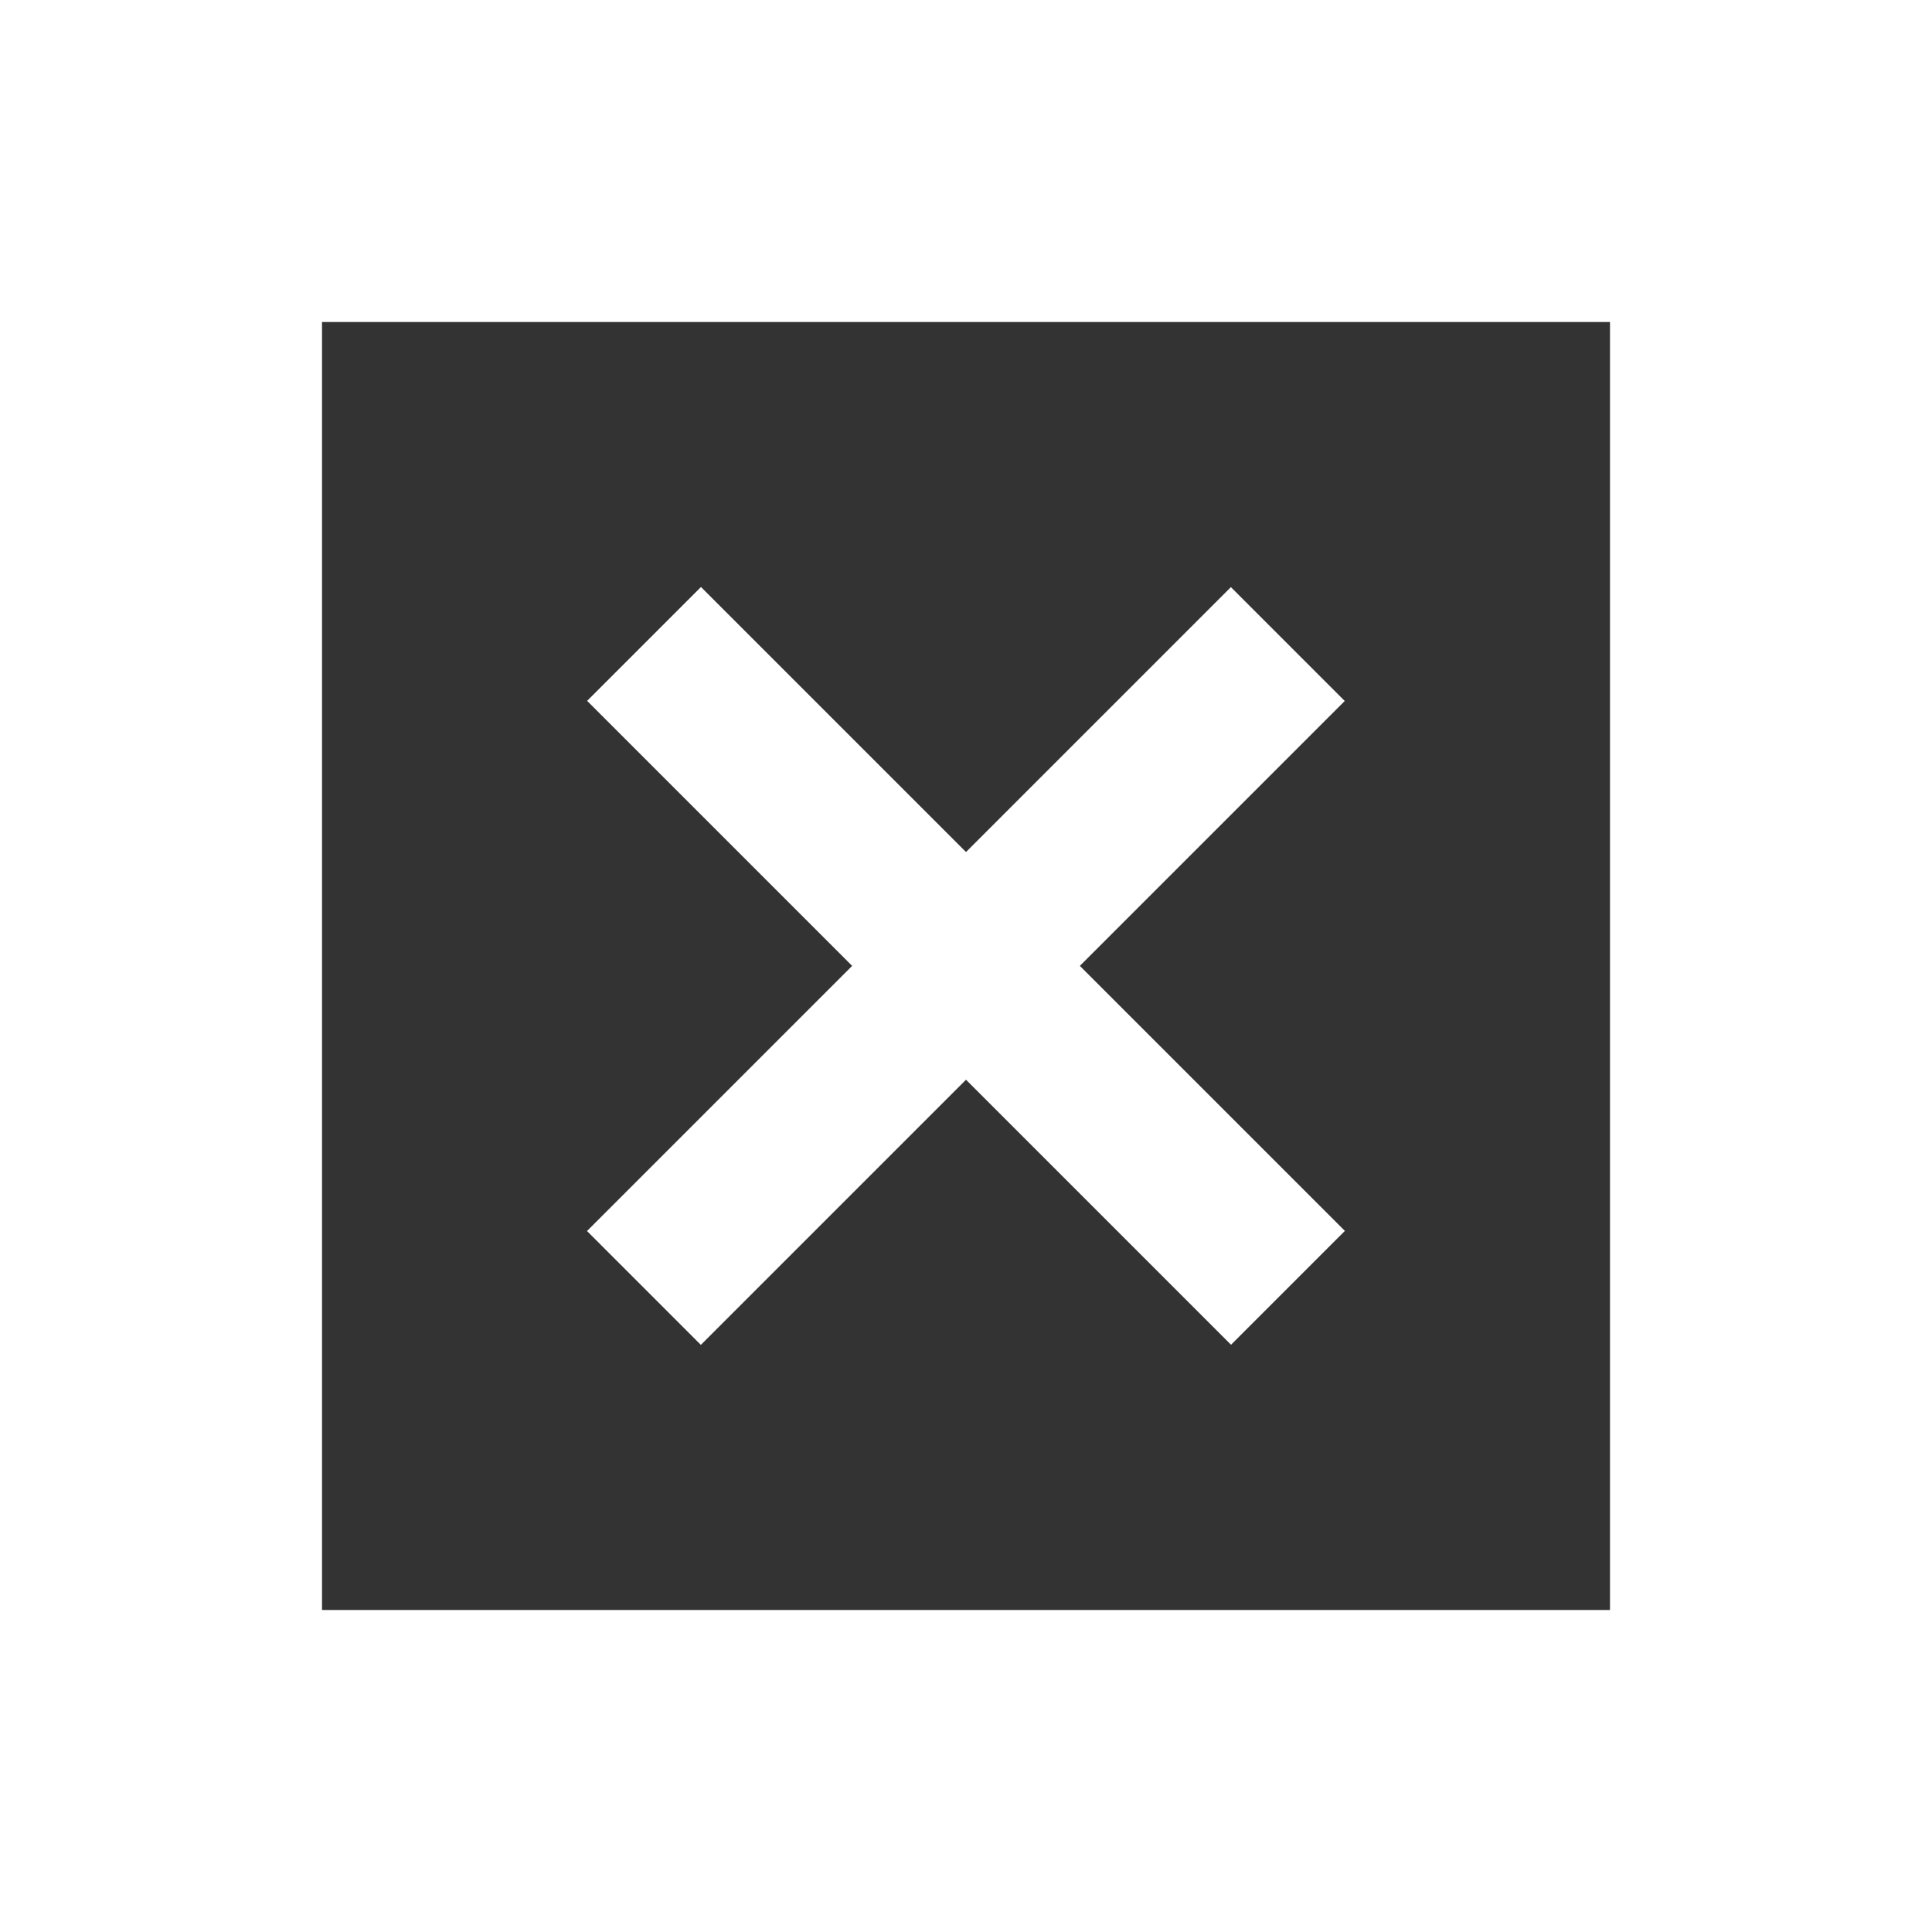
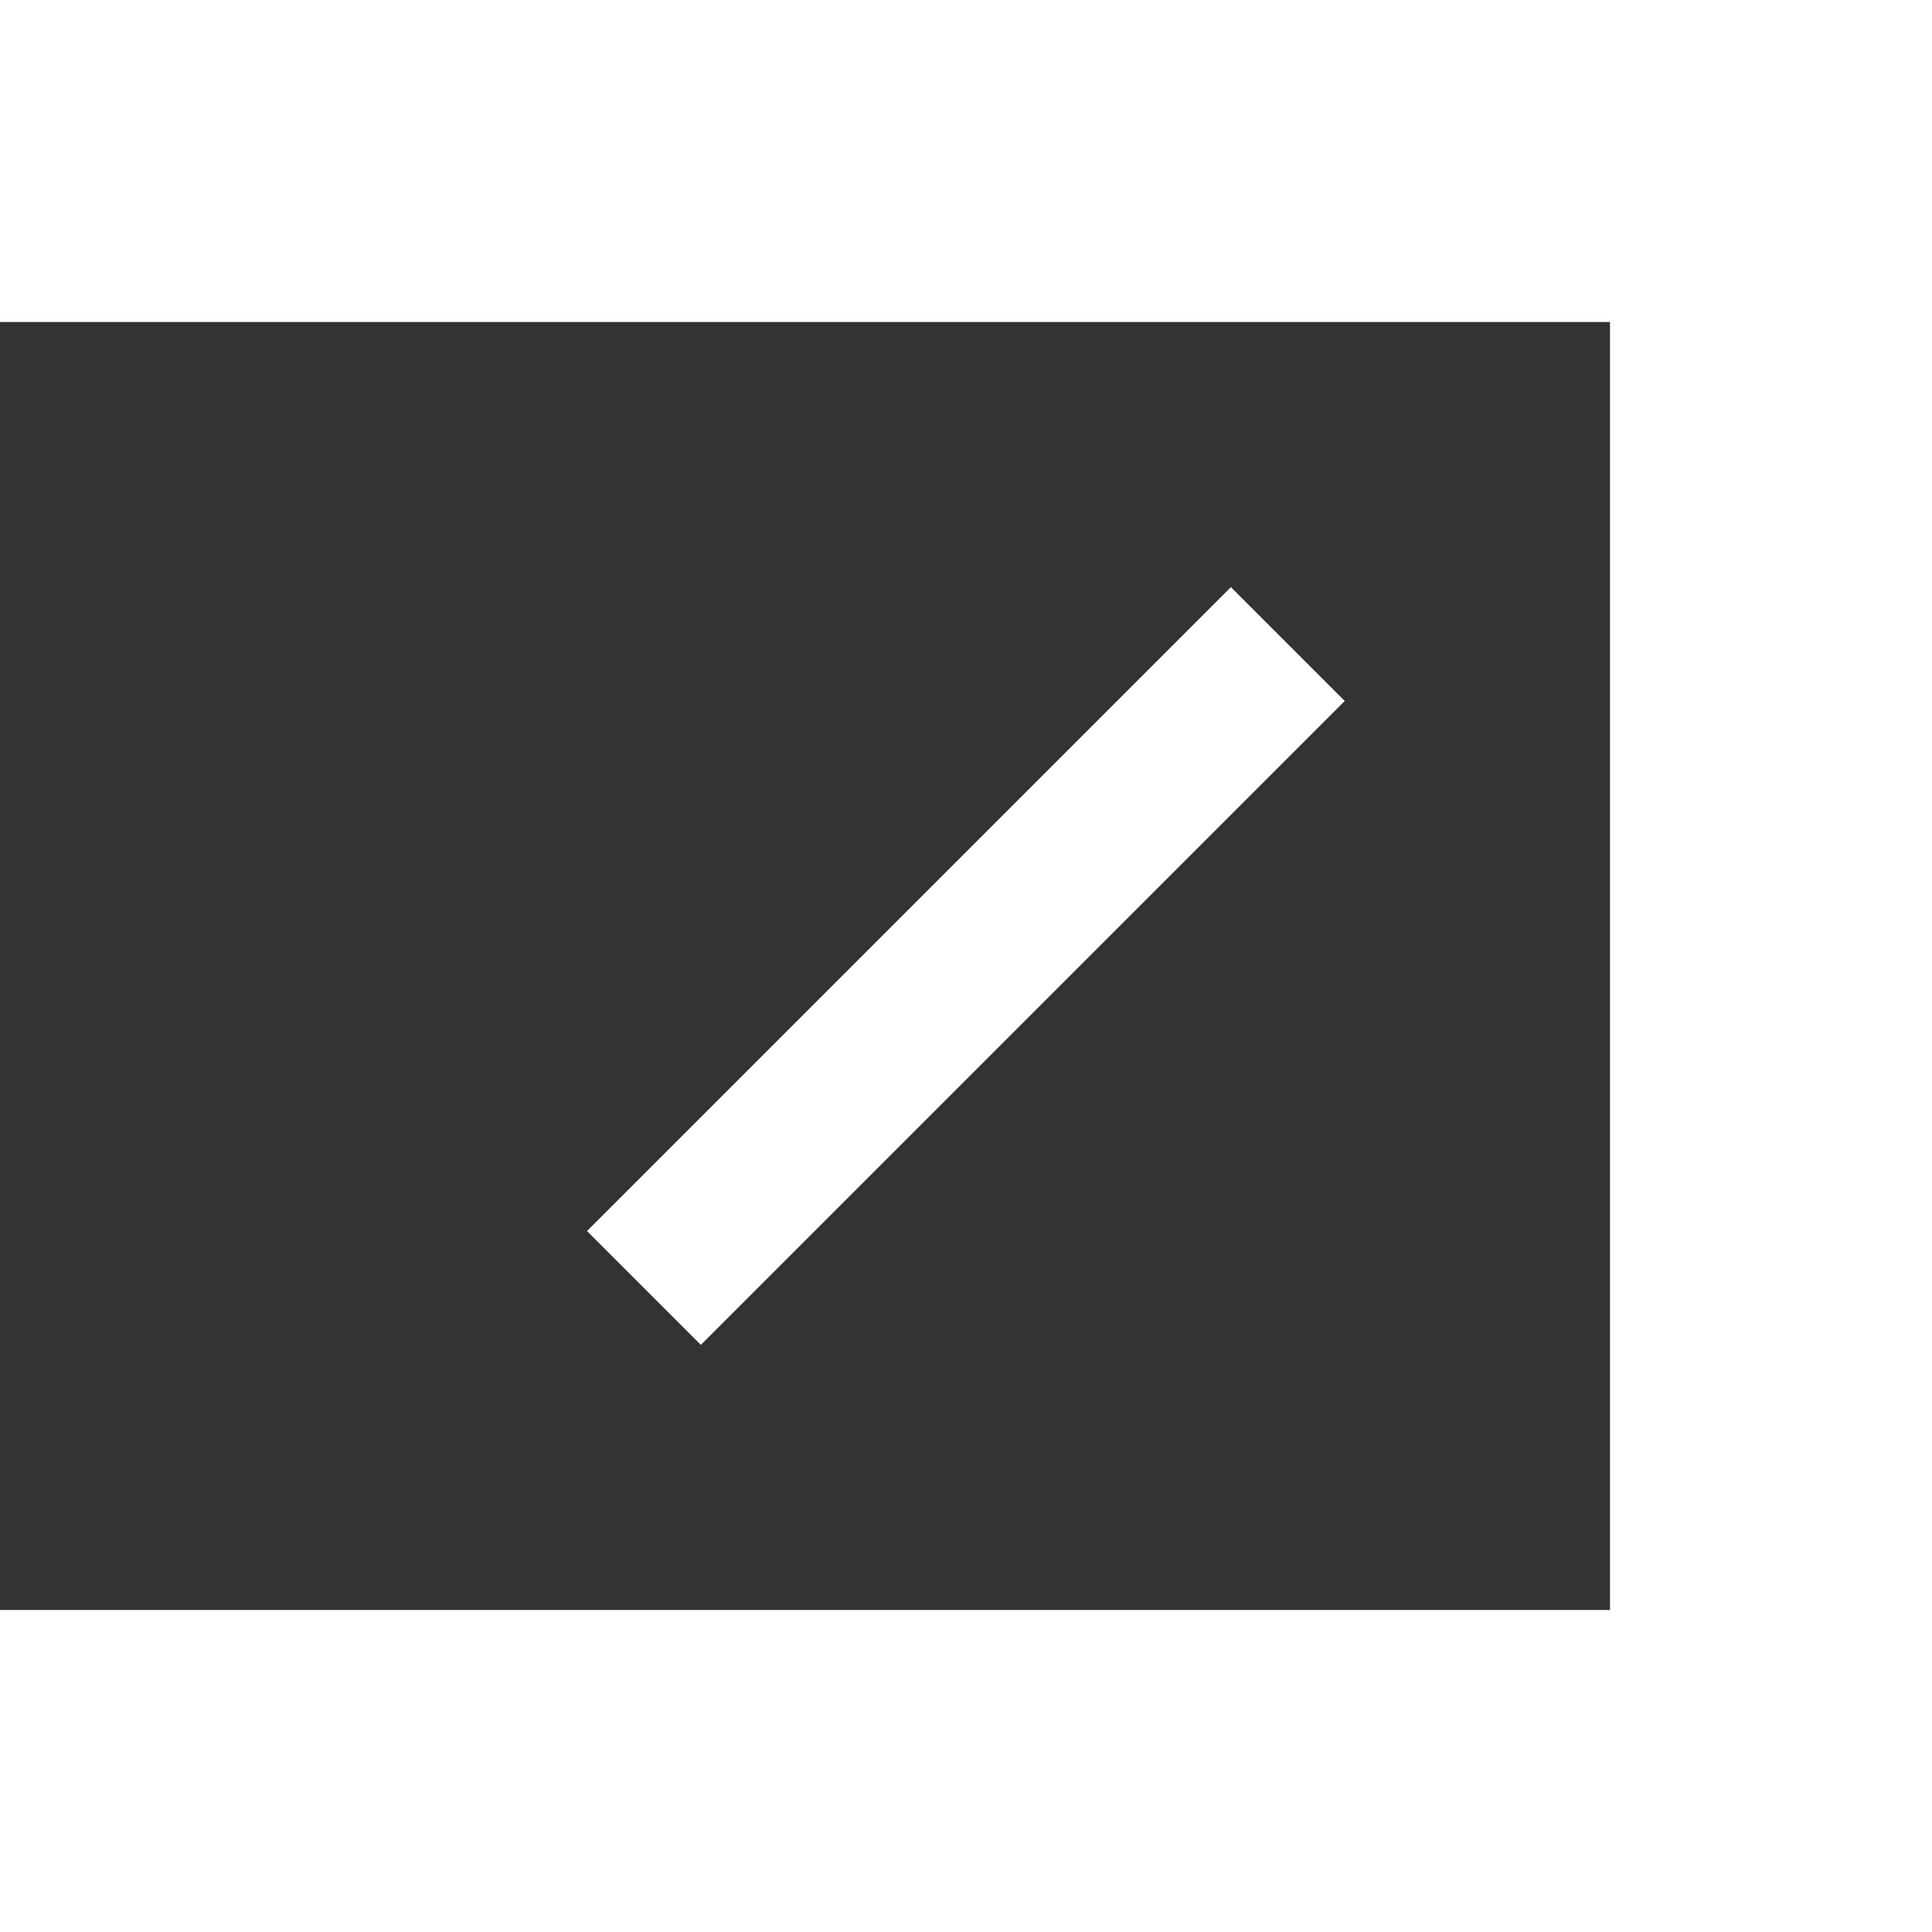
<svg xmlns="http://www.w3.org/2000/svg" viewBox="0 0 60 60">
  <rect x="0" y="0" width="60" height="60" fill="#333333" stroke="none" />
  <defs>
    <style>.cls-1{fill:#fff;}</style>
  </defs>
  <title>honeywell_burger_close</title>
  <g id="Слой_2" data-name="Слой 2">
    <g id="cc">
-       <rect class="cls-1" x="15.86" y="27.5" width="28.28" height="5" transform="translate(30 -12.43) rotate(45)" />
      <rect class="cls-1" x="15.86" y="27.5" width="28.28" height="5" transform="translate(-12.43 30) rotate(-45)" />
-       <rect class="cls-1" width="10" height="60" />
      <rect class="cls-1" x="50" width="10" height="60" />
      <rect class="cls-1" x="25" y="-25" width="10" height="60" transform="translate(35 -25) rotate(90)" />
      <rect class="cls-1" x="25" y="25" width="10" height="60" transform="translate(85 25) rotate(90)" />
    </g>
  </g>
</svg>